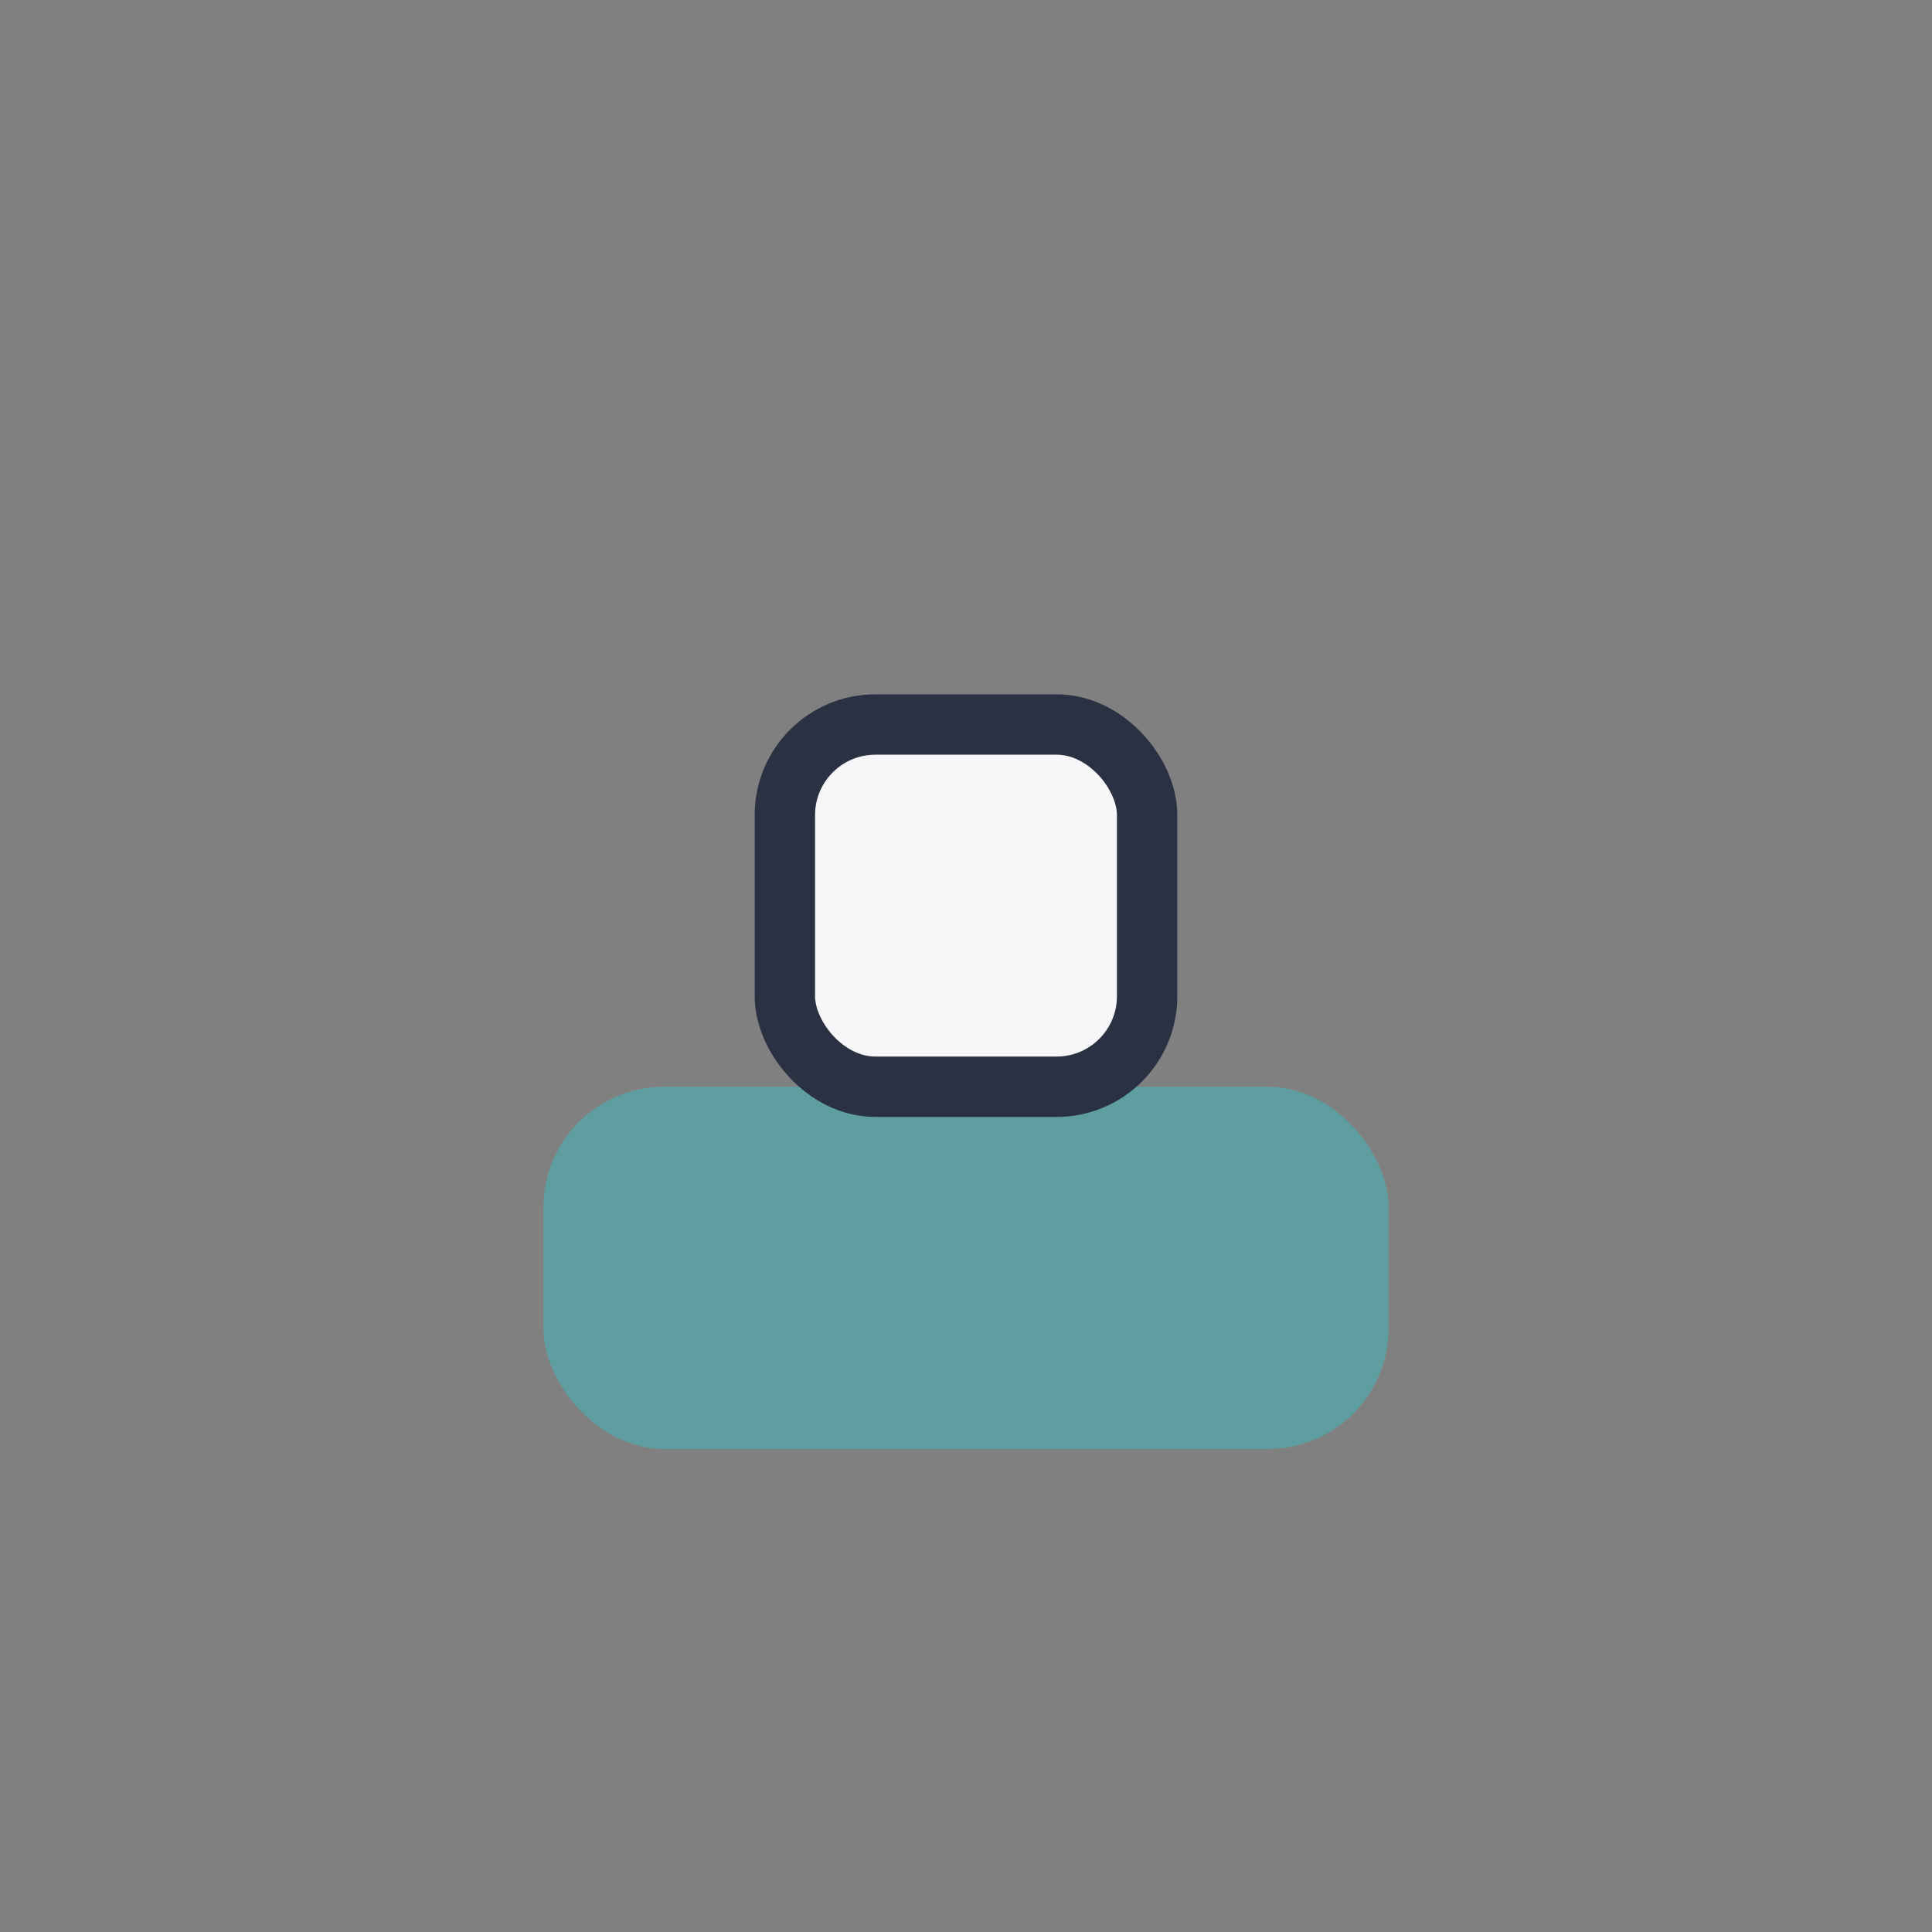
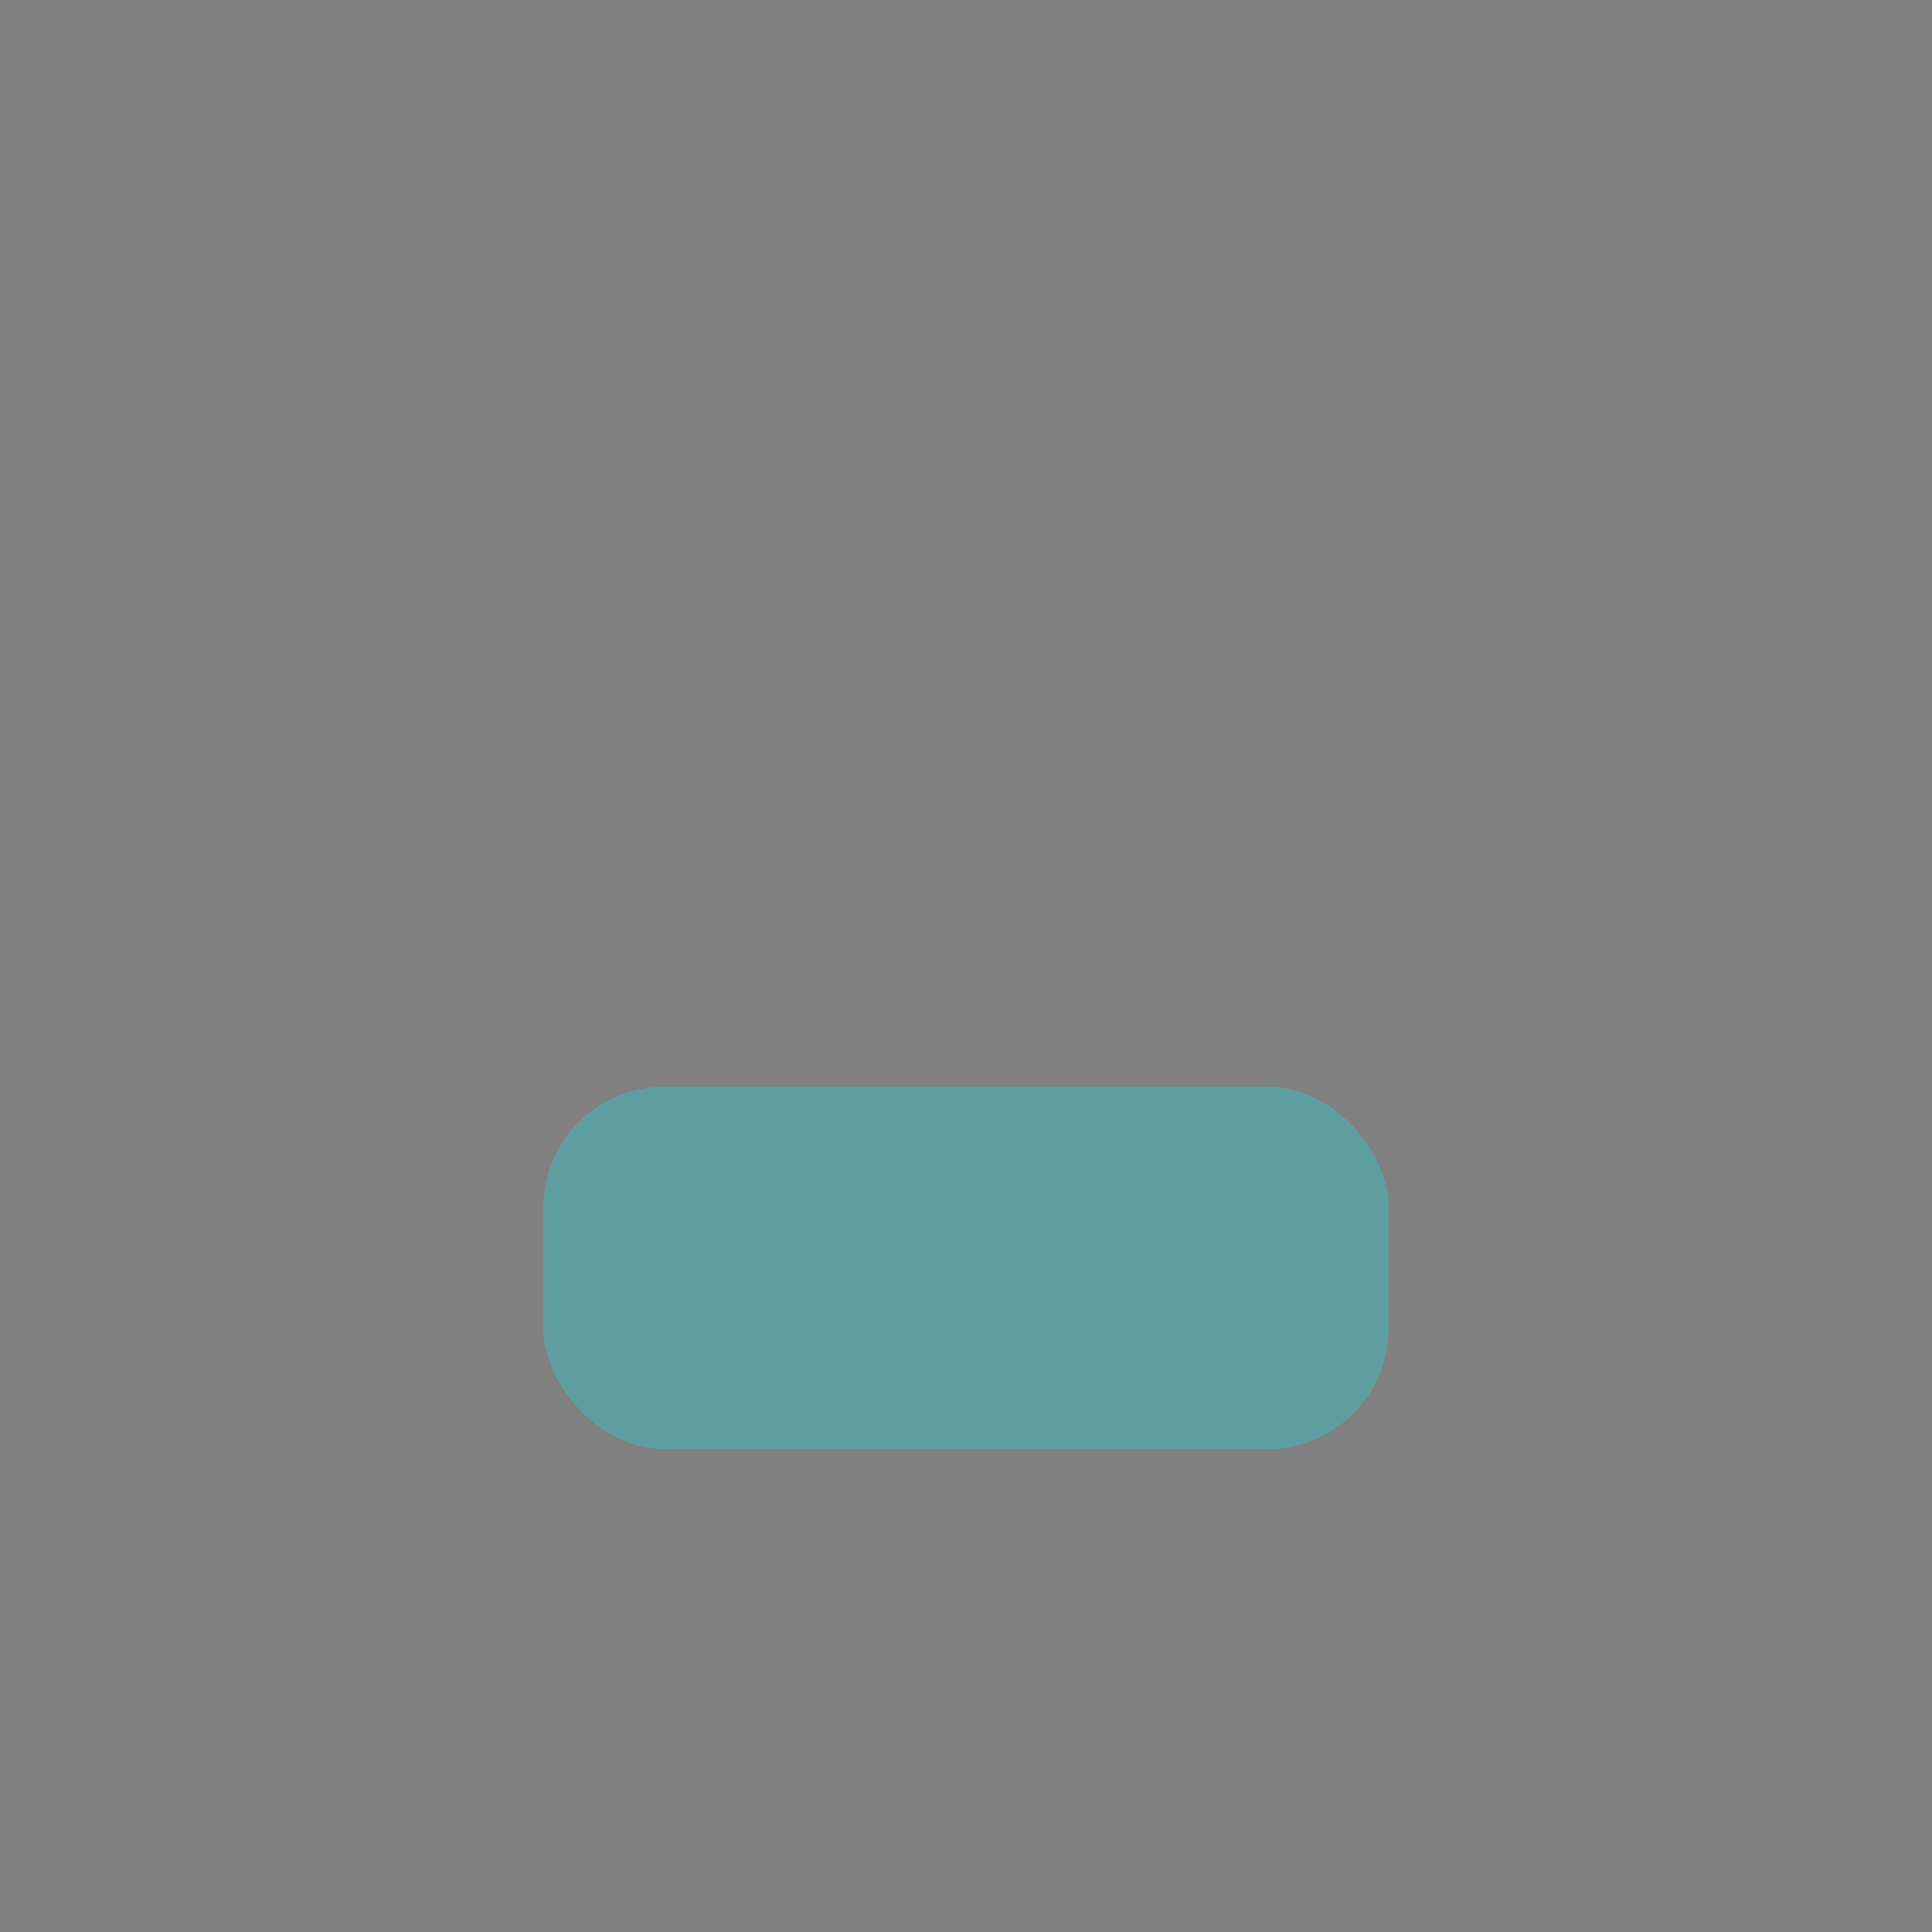
<svg xmlns="http://www.w3.org/2000/svg" width="32" height="32" viewBox="0 0 32 32">
  <rect x="0" y="0" width="32" height="32" fill="#808080" stroke="none" />
  <rect x="9" y="18" width="14" height="6" rx="2" fill="#5F9EA0" />
-   <rect x="13" y="12" width="6" height="6" rx="1.5" fill="#F7F7F9" stroke="#2A3142" />
</svg>